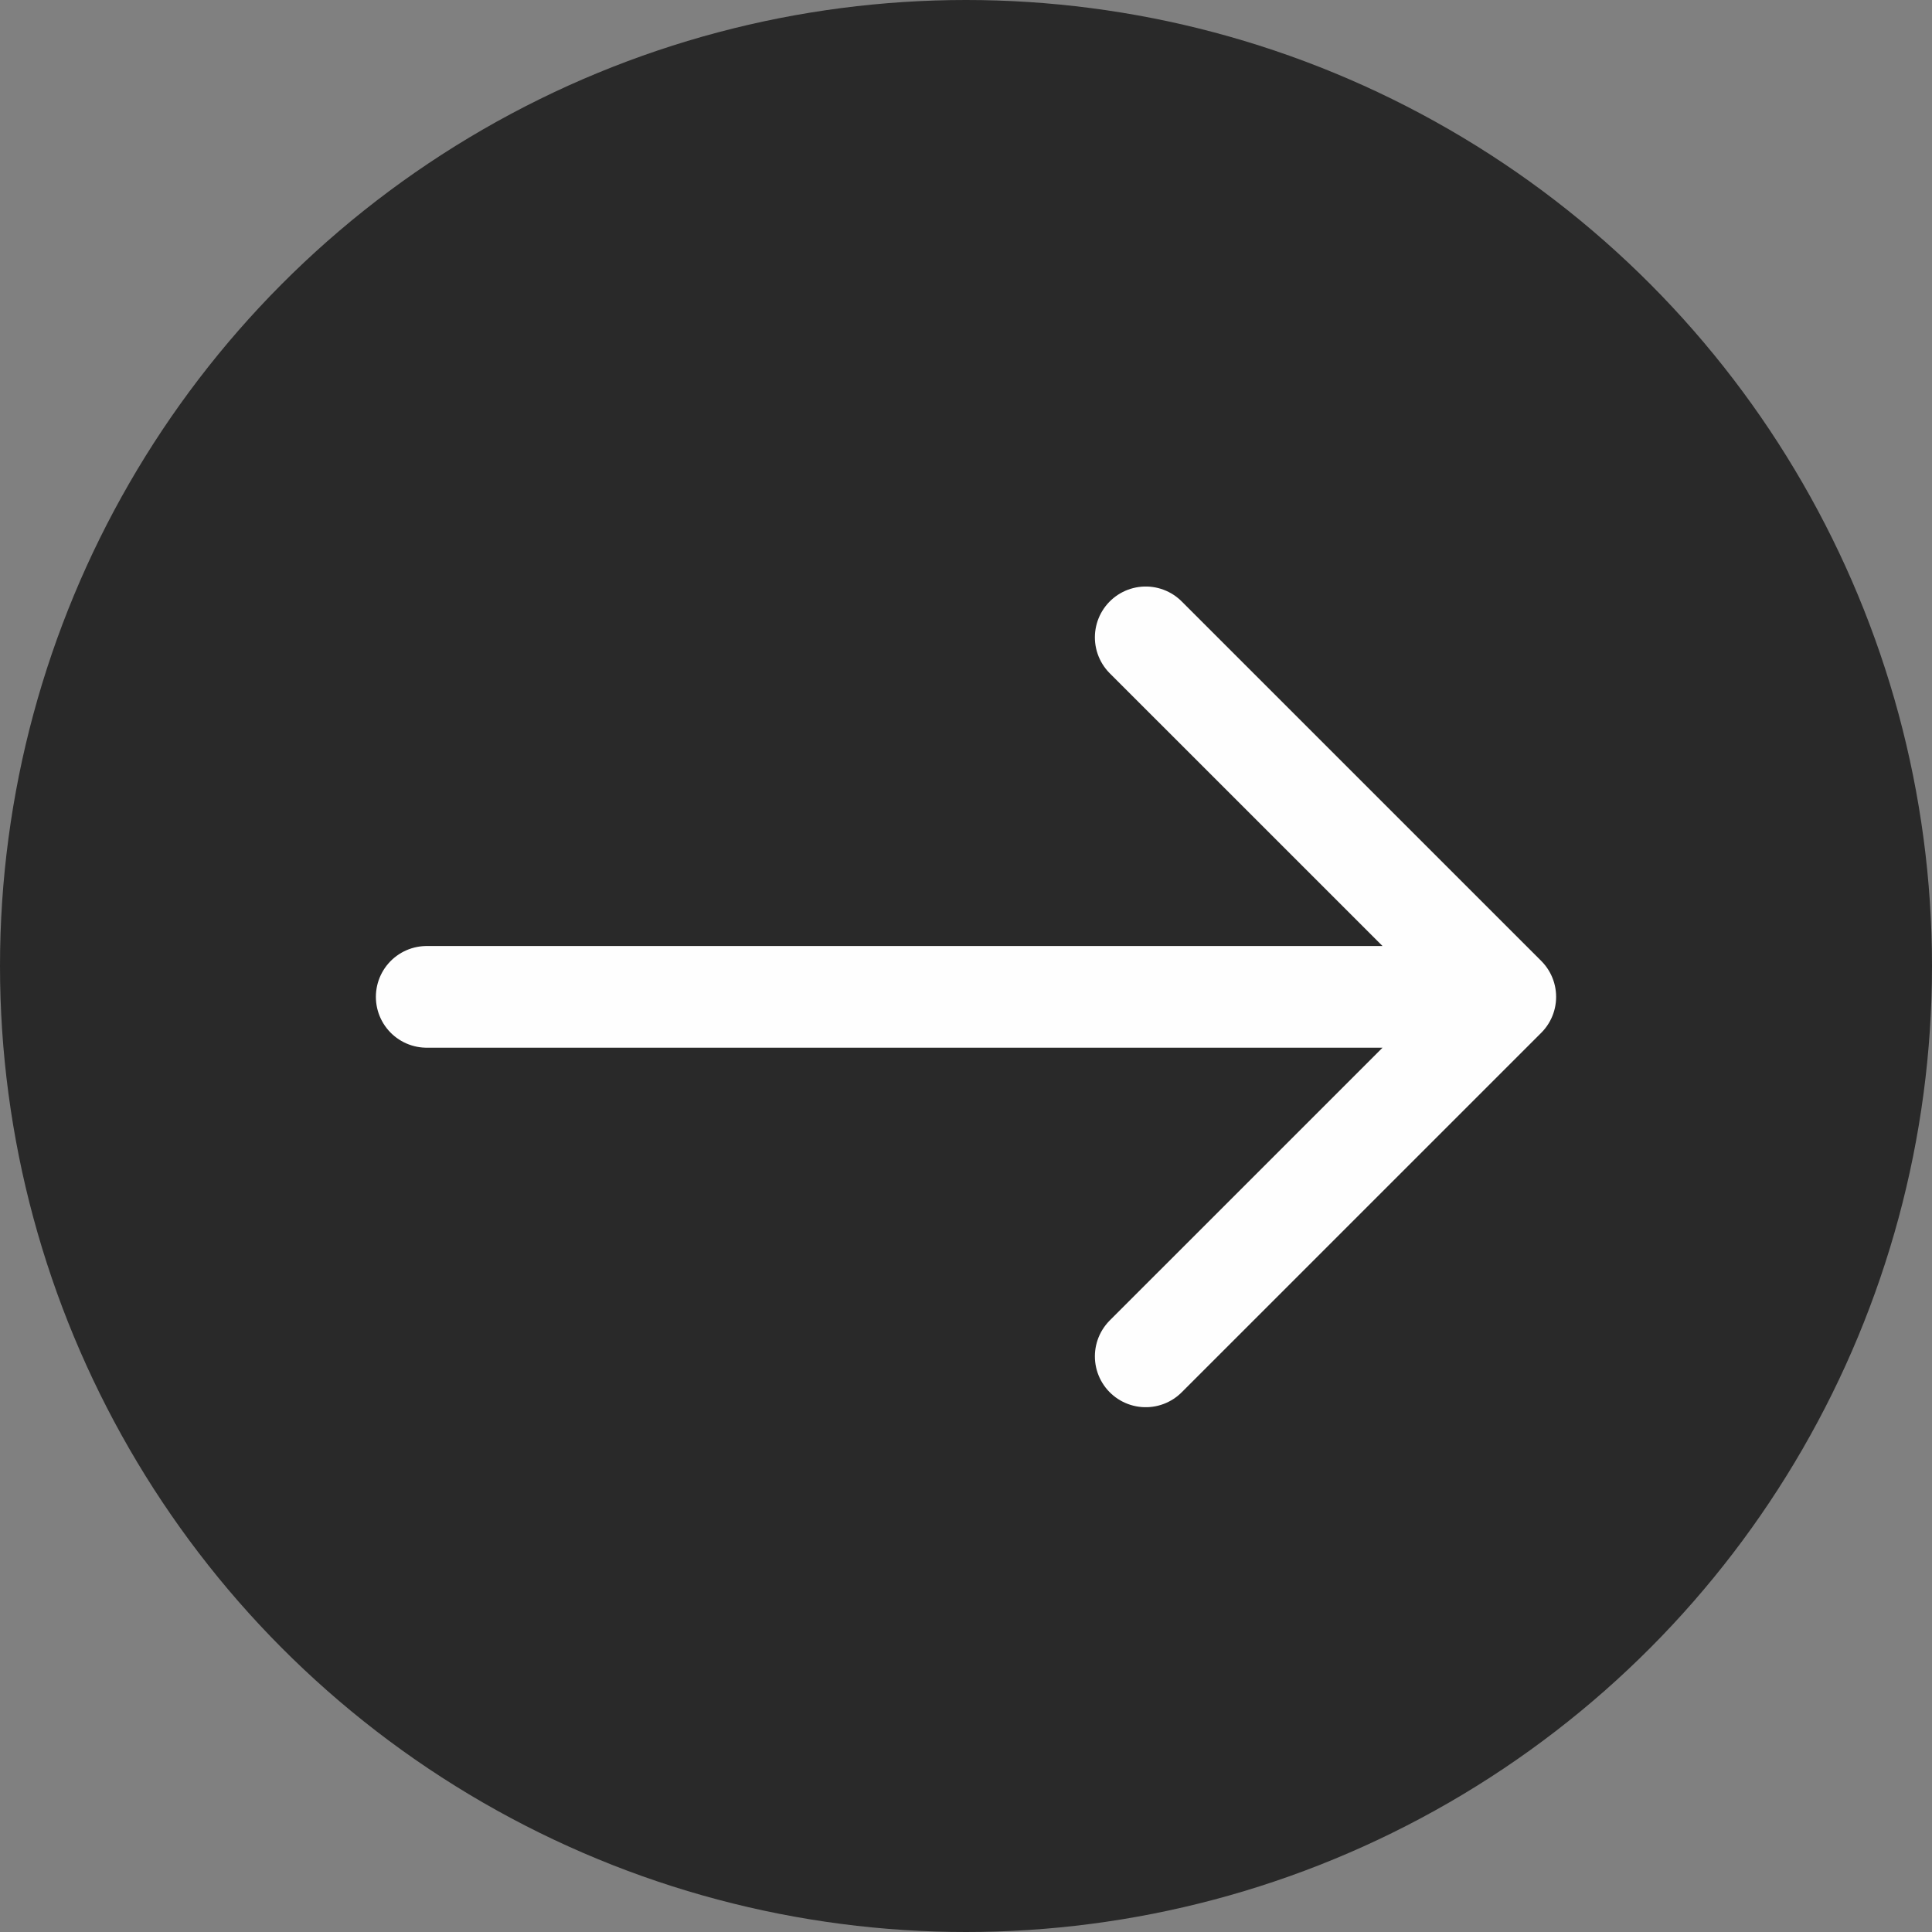
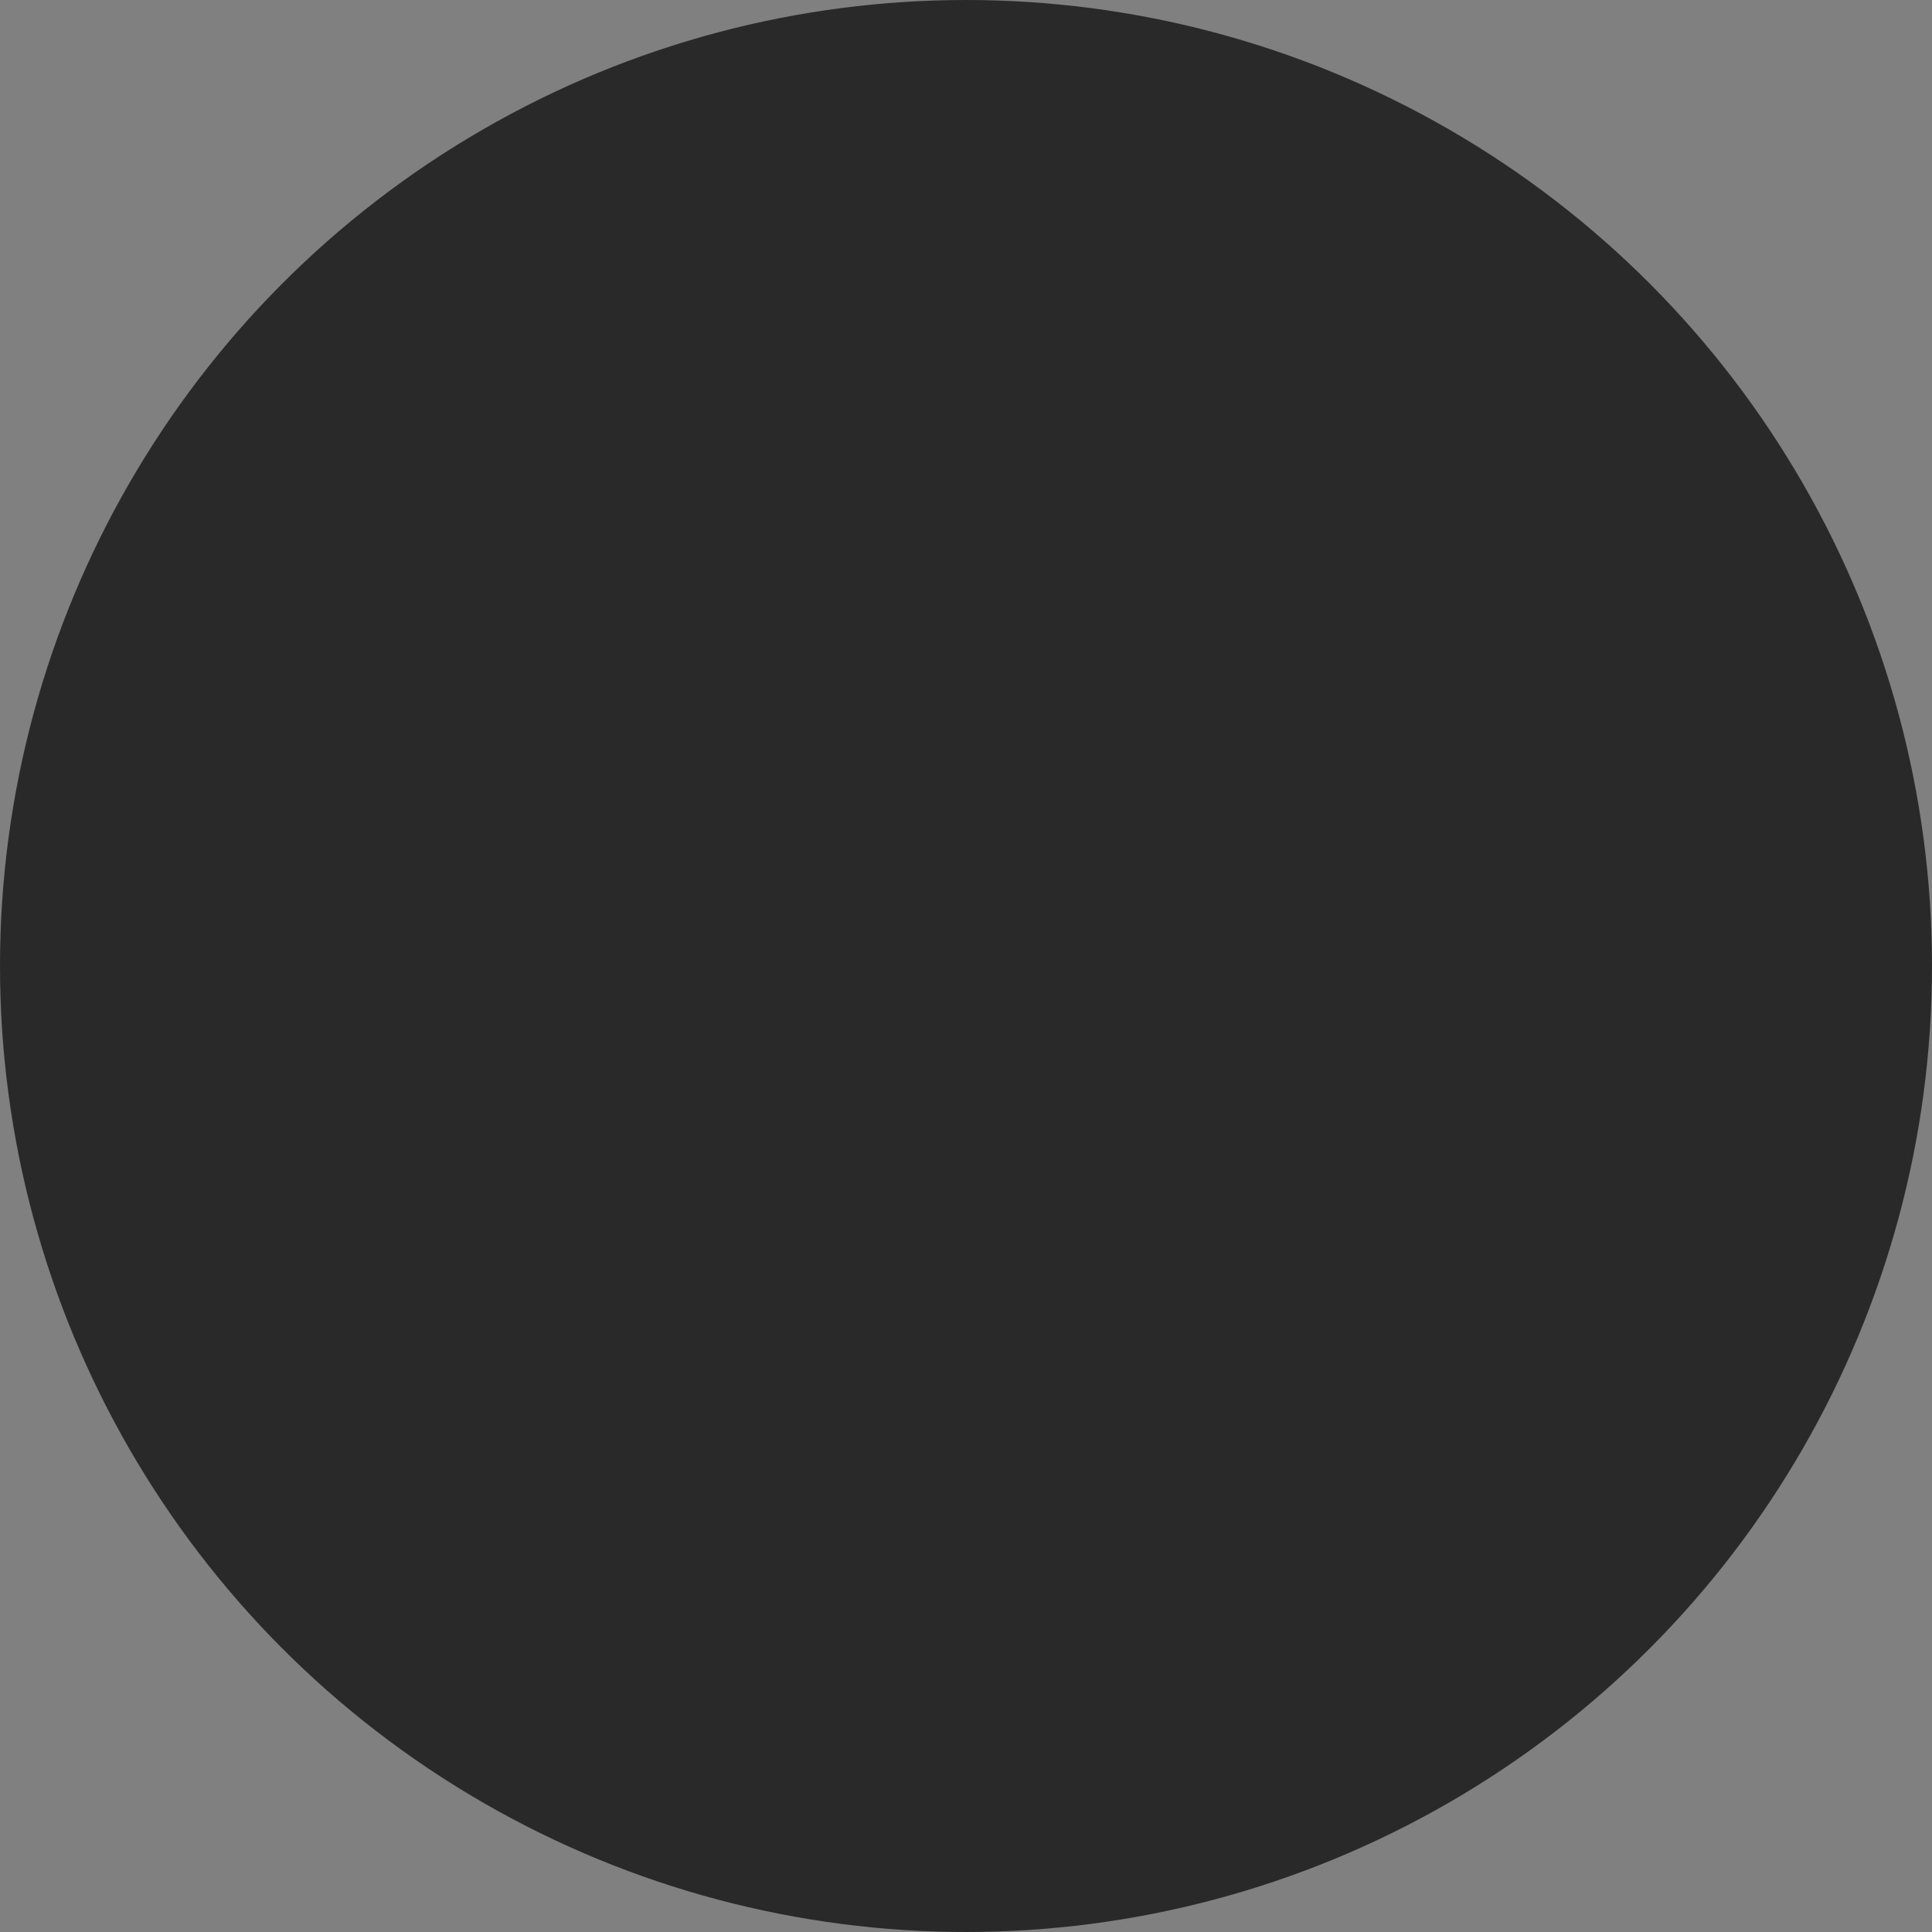
<svg xmlns="http://www.w3.org/2000/svg" width="38" height="38" viewBox="0 0 38 38" fill="none">
  <rect x="0" y="0" width="38" height="38" fill="#808080" stroke="none" />
  <circle cx="19" cy="19" r="19" fill="#292929" />
-   <path d="M29.607 19.607L22.535 26.678M29.607 19.607L22.535 12.536M29.607 19.607H8.393" stroke="#FEFEFE" stroke-width="2" stroke-linecap="round" stroke-linejoin="round" />
</svg>